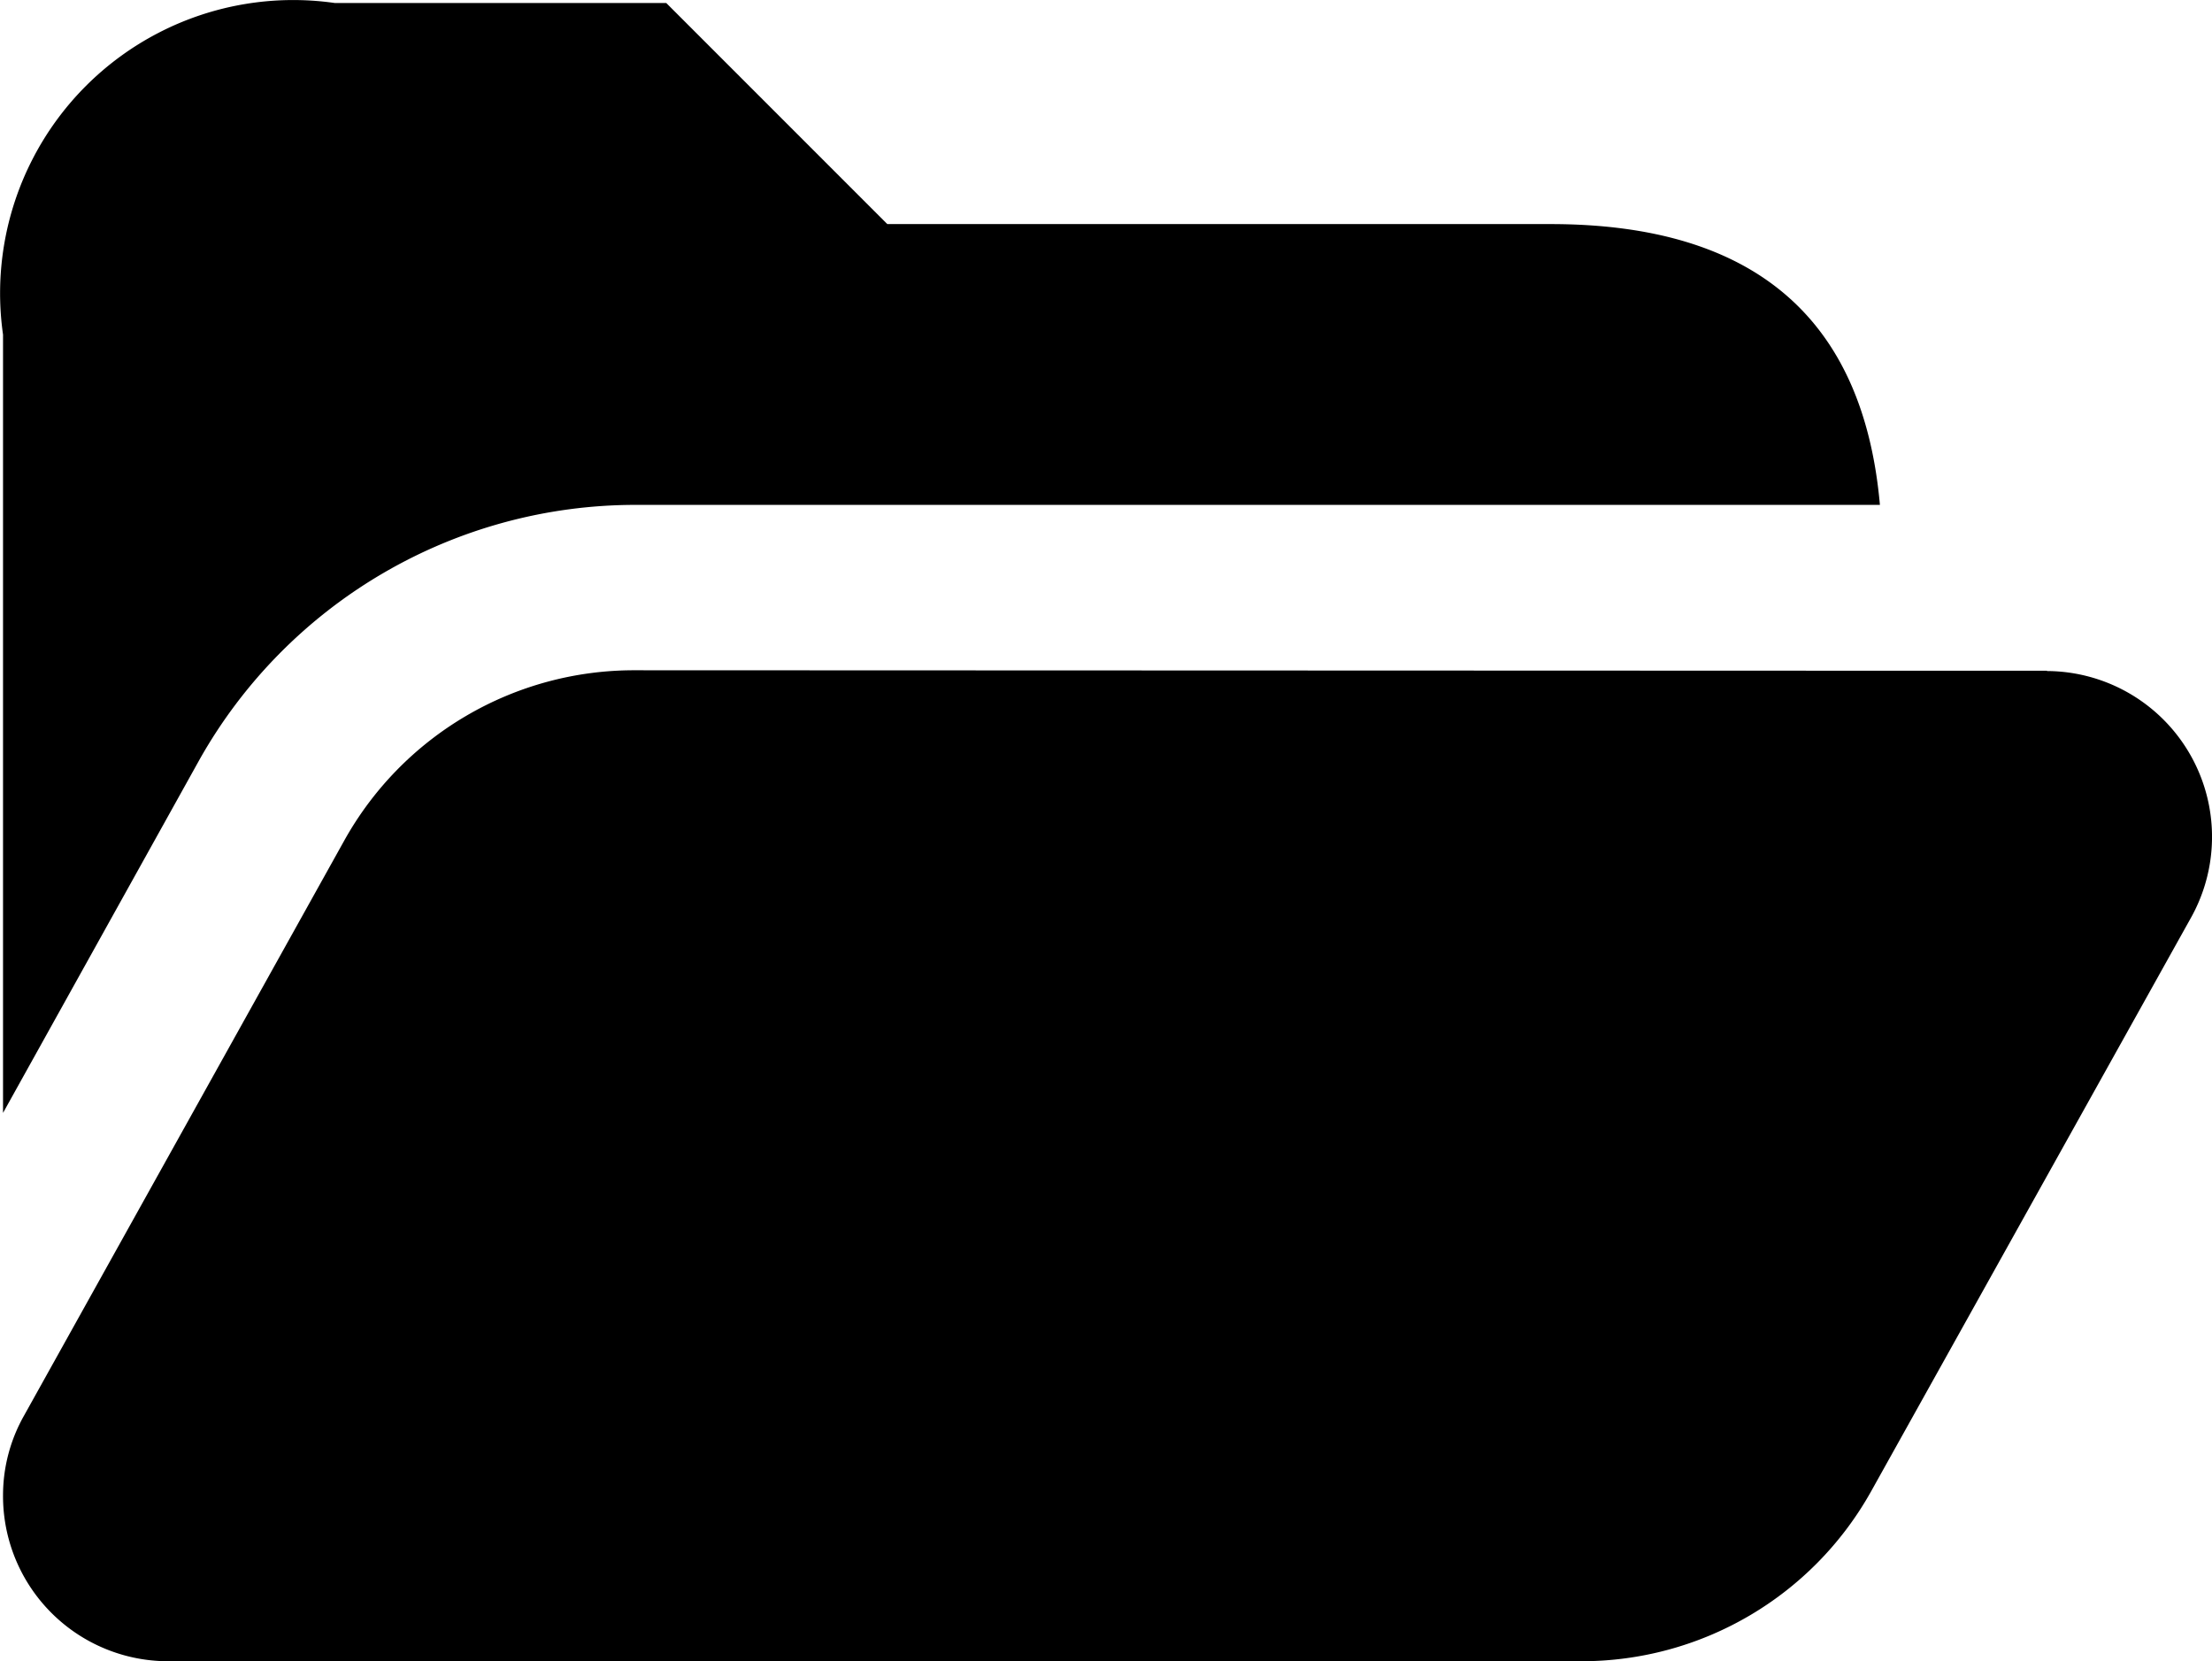
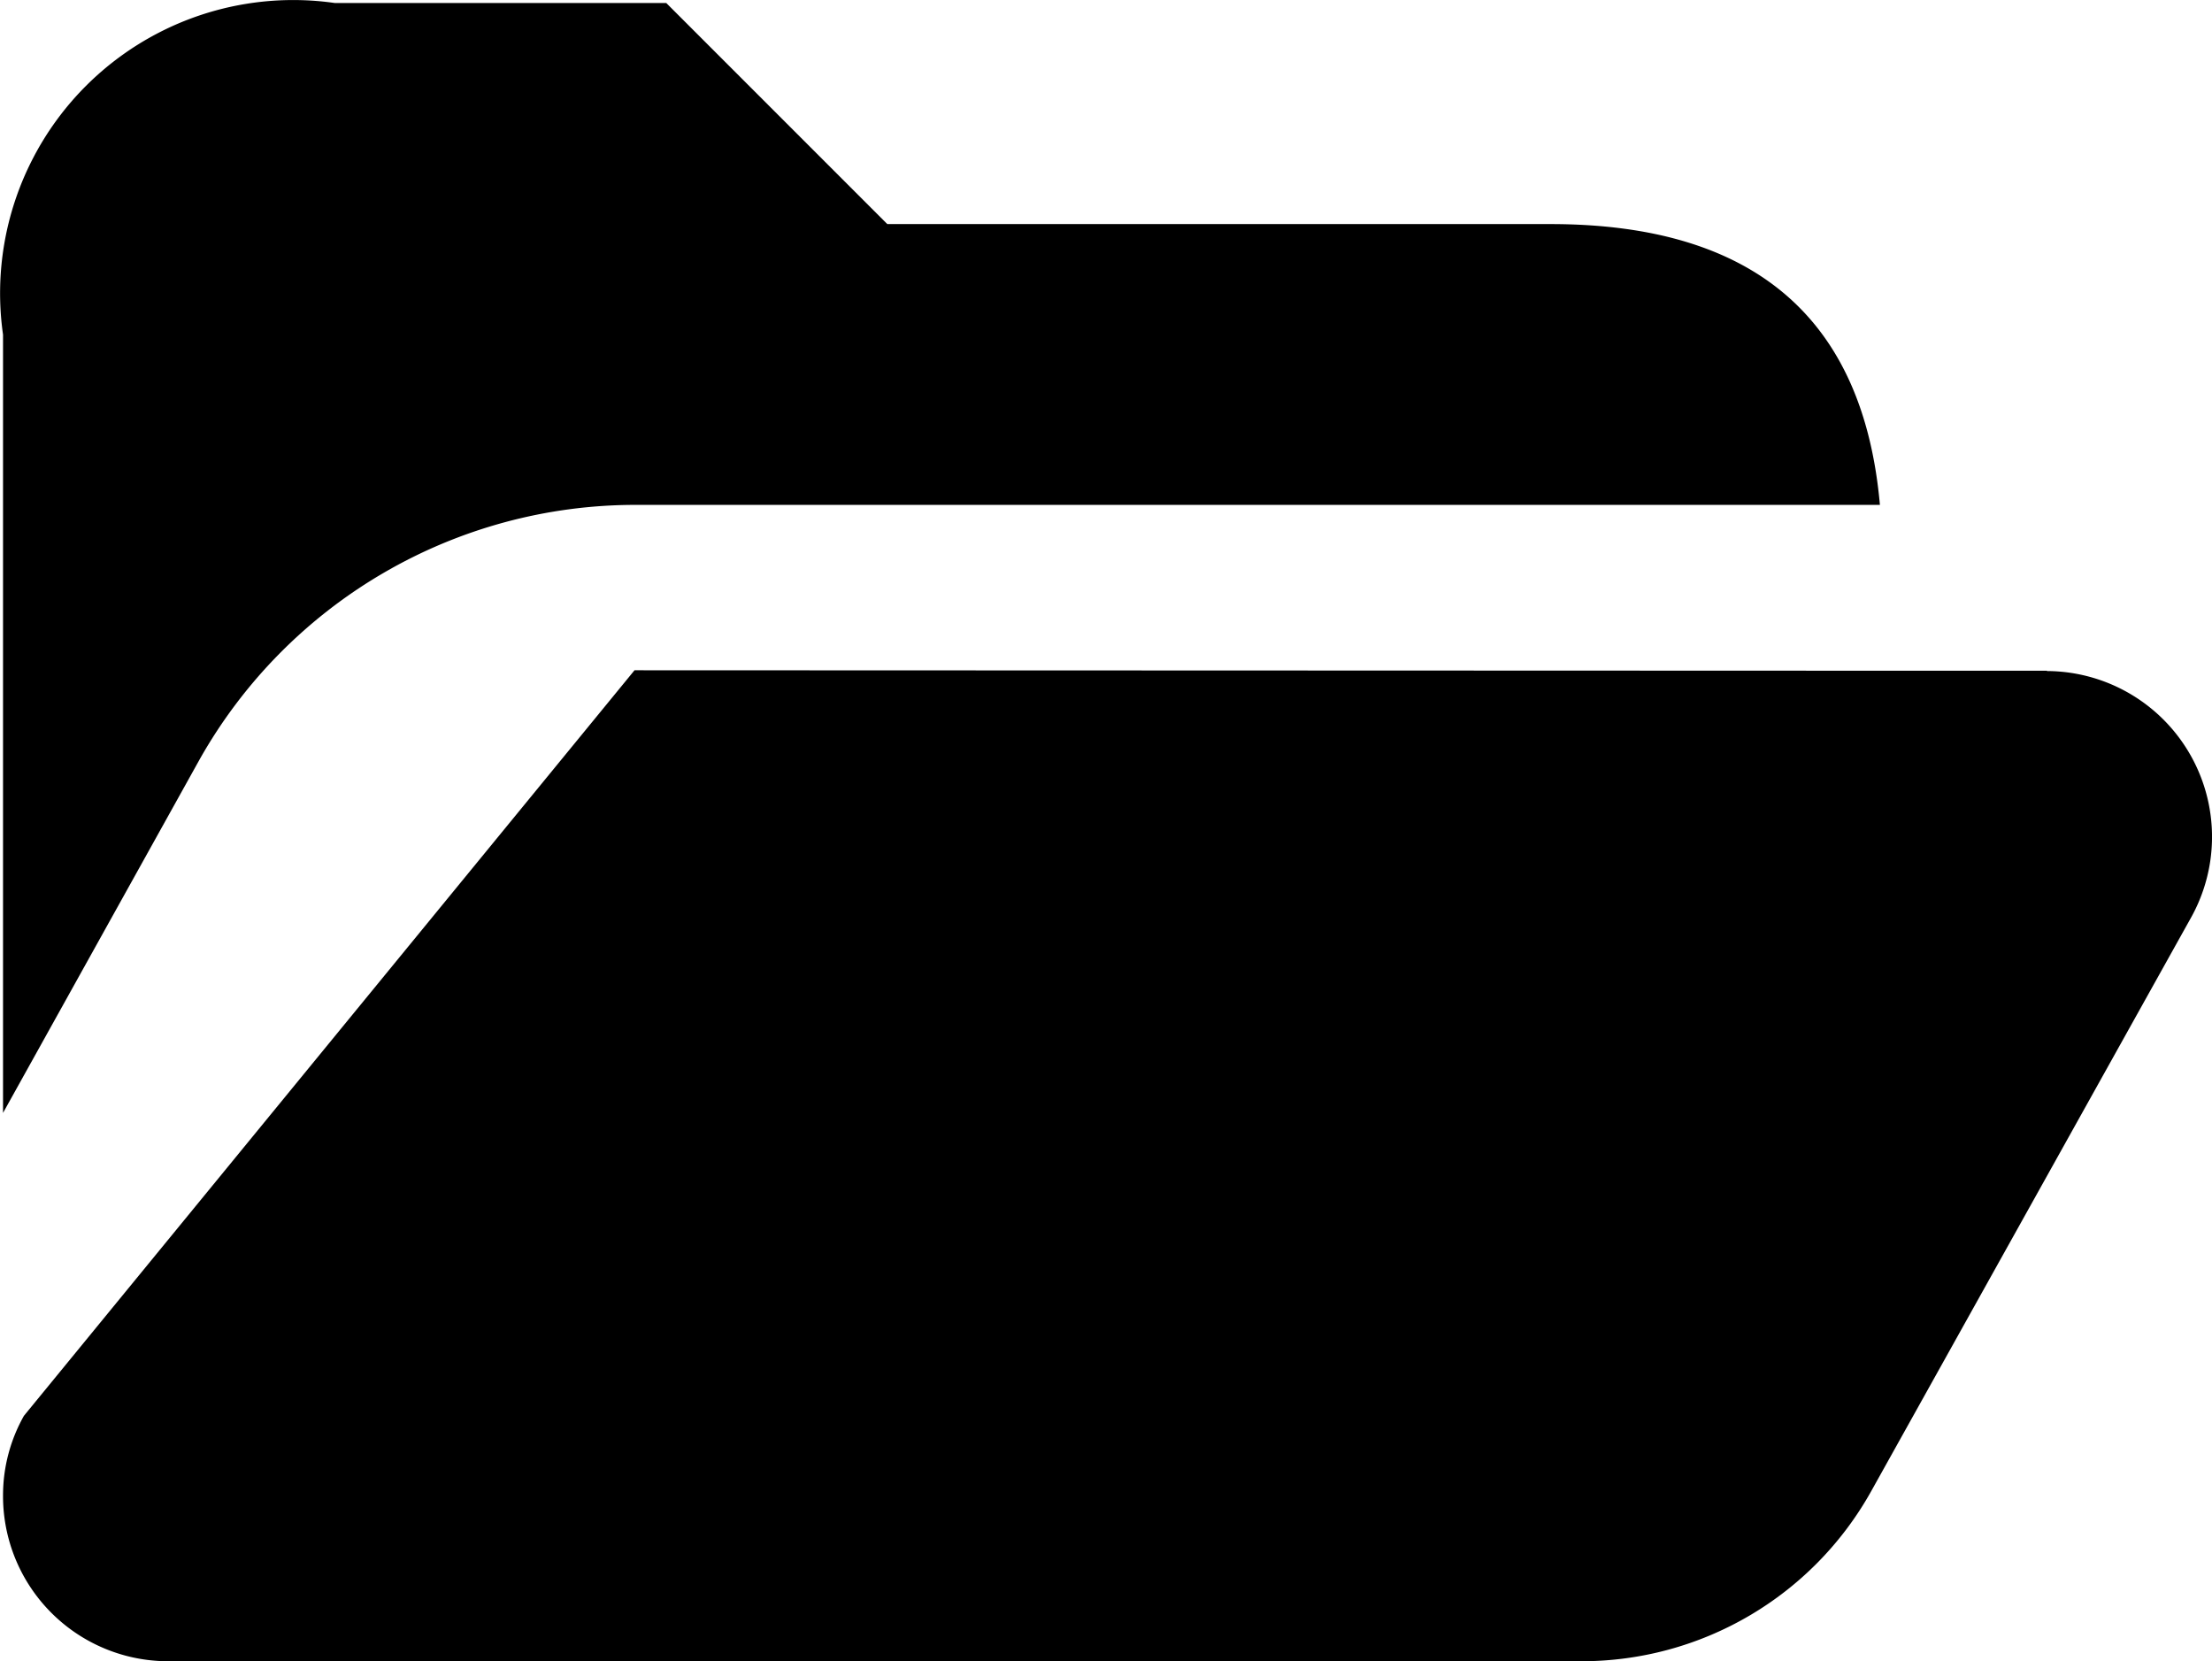
<svg xmlns="http://www.w3.org/2000/svg" xmlns:ns1="http://sodipodi.sourceforge.net/DTD/sodipodi-0.dtd" xmlns:ns2="http://www.inkscape.org/namespaces/inkscape" id="Layer" height="320.567" viewBox="0 0 20.011 15.027" width="426.907" version="1.1" ns1:docname="folder.svg" ns2:version="1.4.2 (f4327f4, 2025-05-13)">
  <defs id="defs1" />
  <ns1:namedview id="namedview1" pagecolor="#ffffff" bordercolor="#666666" borderopacity="1.0" ns2:showpageshadow="2" ns2:pageopacity="0.0" ns2:pagecheckerboard="0" ns2:deskcolor="#d1d1d1" ns2:zoom="1.5761719" ns2:cx="213.80917" ns2:cy="150.04709" ns2:window-width="1920" ns2:window-height="1009" ns2:window-x="1912" ns2:window-y="-8" ns2:window-maximized="1" ns2:current-layer="Layer" />
-   <path id="folder-open" d="M 17.007,4.567 H 5.747 a 4.527,4.527 0 0 0 -3.94,2.3 L 0.027,10.067 V 3.027 A 2.652,2.652 0 0 1 3.027,0.027 h 3 l 2,2 h 6 c 1.84,0 2.83,0.85 2.98,2.54 z m 1.512,1.5 h -1.512 l -11.267,-0.004 a 3,3 0 0 0 -2.624,1.537 L 0.216,12.807 a 1.465,1.465 0 0 0 -0.189,0.713 1.494,1.494 0 0 0 1.5,1.507 H 14.304 a 3,3 0 0 0 2.623,-1.536 l 2.9,-5.2 a 1.5,1.5 0 0 0 -1.308,-2.221 z" fill="#000000" />
+   <path id="folder-open" d="M 17.007,4.567 H 5.747 a 4.527,4.527 0 0 0 -3.94,2.3 L 0.027,10.067 V 3.027 A 2.652,2.652 0 0 1 3.027,0.027 h 3 l 2,2 h 6 c 1.84,0 2.83,0.85 2.98,2.54 z m 1.512,1.5 h -1.512 l -11.267,-0.004 L 0.216,12.807 a 1.465,1.465 0 0 0 -0.189,0.713 1.494,1.494 0 0 0 1.5,1.507 H 14.304 a 3,3 0 0 0 2.623,-1.536 l 2.9,-5.2 a 1.5,1.5 0 0 0 -1.308,-2.221 z" fill="#000000" />
</svg>